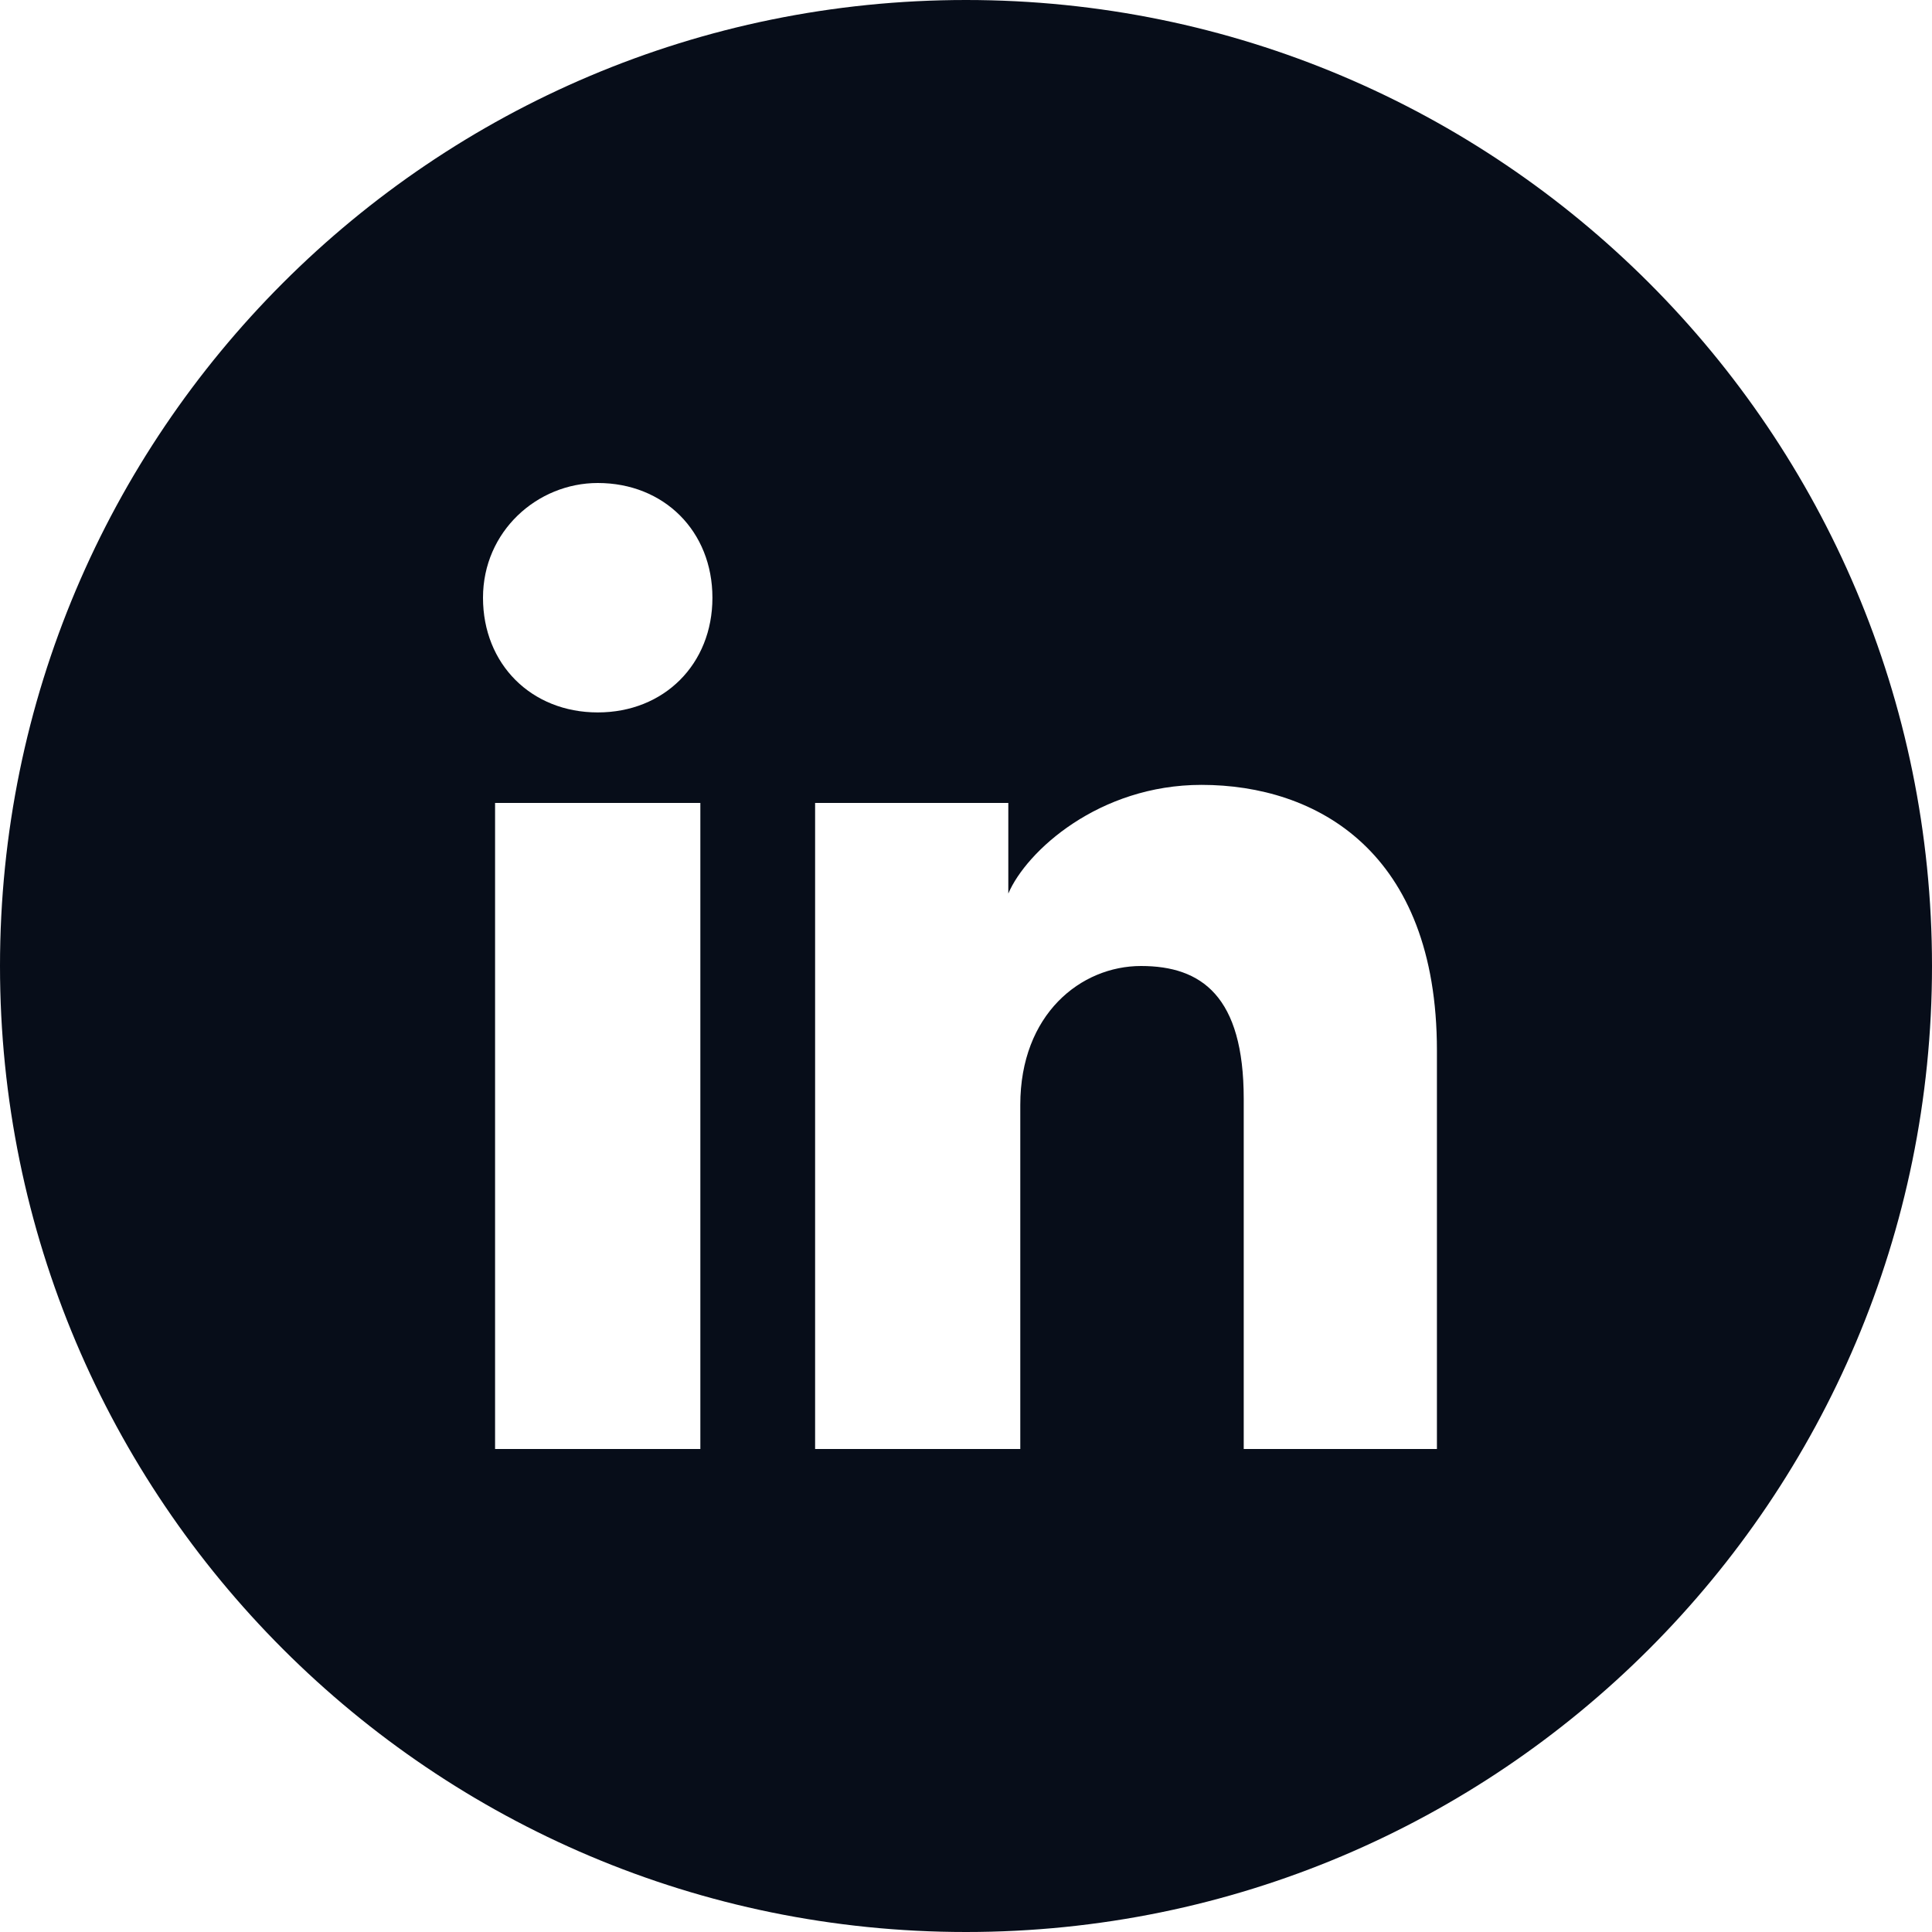
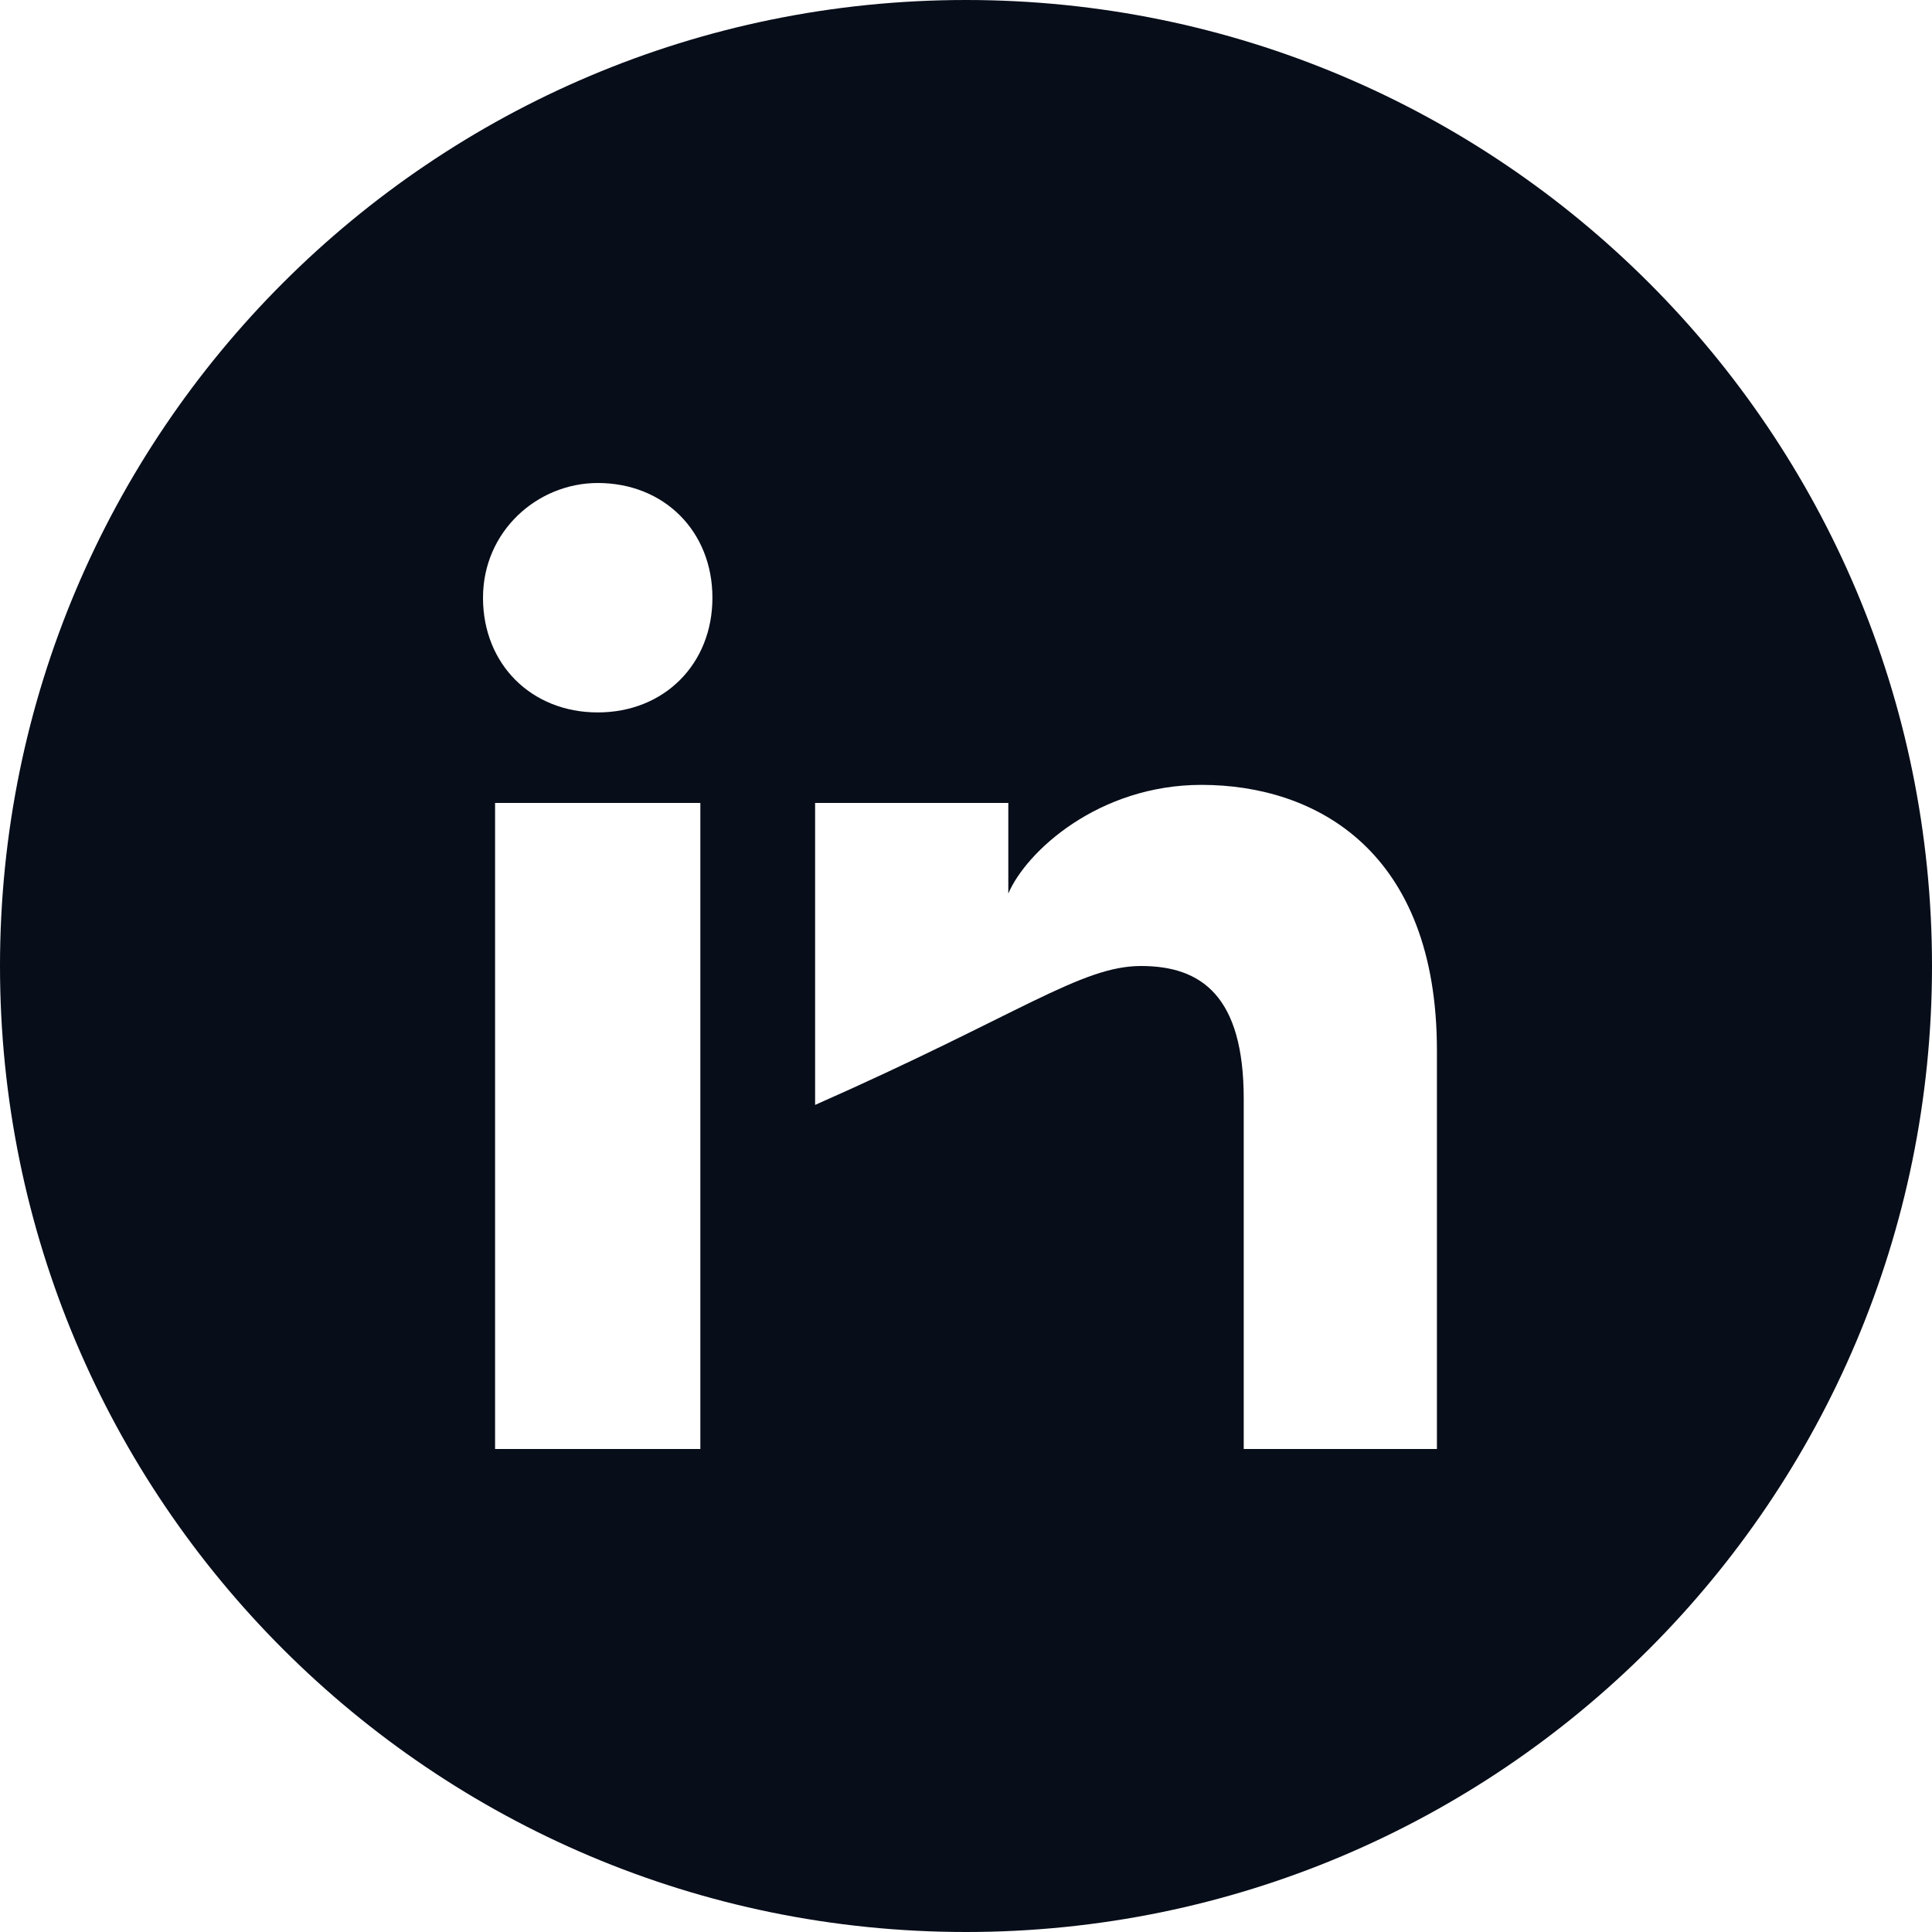
<svg xmlns="http://www.w3.org/2000/svg" width="20" height="20" viewBox="0 0 20 20" fill="none">
-   <path fill-rule="evenodd" clip-rule="evenodd" d="M0 10C0 4.477 4.477 0 10 0C15.523 0 20 4.477 20 10C20 15.523 15.523 20 10 20C4.477 20 0 15.523 0 10ZM5.125 8.312V15H7.25V8.312H5.125ZM5 6.188C5 6.875 5.5 7.375 6.188 7.375C6.875 7.375 7.375 6.875 7.375 6.188C7.375 5.5 6.875 5 6.188 5C5.562 5 5 5.5 5 6.188ZM12.875 15H14.875V10.875C14.875 8.812 13.625 8.125 12.438 8.125C11.375 8.125 10.625 8.812 10.438 9.25V8.312H8.438V15H10.562V11.438C10.562 10.5 11.188 10 11.812 10C12.438 10 12.875 10.312 12.875 11.375V15Z" fill="#070D19" />
+   <path fill-rule="evenodd" clip-rule="evenodd" d="M0 10C0 4.477 4.477 0 10 0C15.523 0 20 4.477 20 10C20 15.523 15.523 20 10 20C4.477 20 0 15.523 0 10ZM5.125 8.312V15H7.25V8.312H5.125ZM5 6.188C5 6.875 5.5 7.375 6.188 7.375C6.875 7.375 7.375 6.875 7.375 6.188C7.375 5.5 6.875 5 6.188 5C5.562 5 5 5.5 5 6.188ZM12.875 15H14.875V10.875C14.875 8.812 13.625 8.125 12.438 8.125C11.375 8.125 10.625 8.812 10.438 9.25V8.312H8.438V15V11.438C10.562 10.5 11.188 10 11.812 10C12.438 10 12.875 10.312 12.875 11.375V15Z" fill="#070D19" />
</svg>